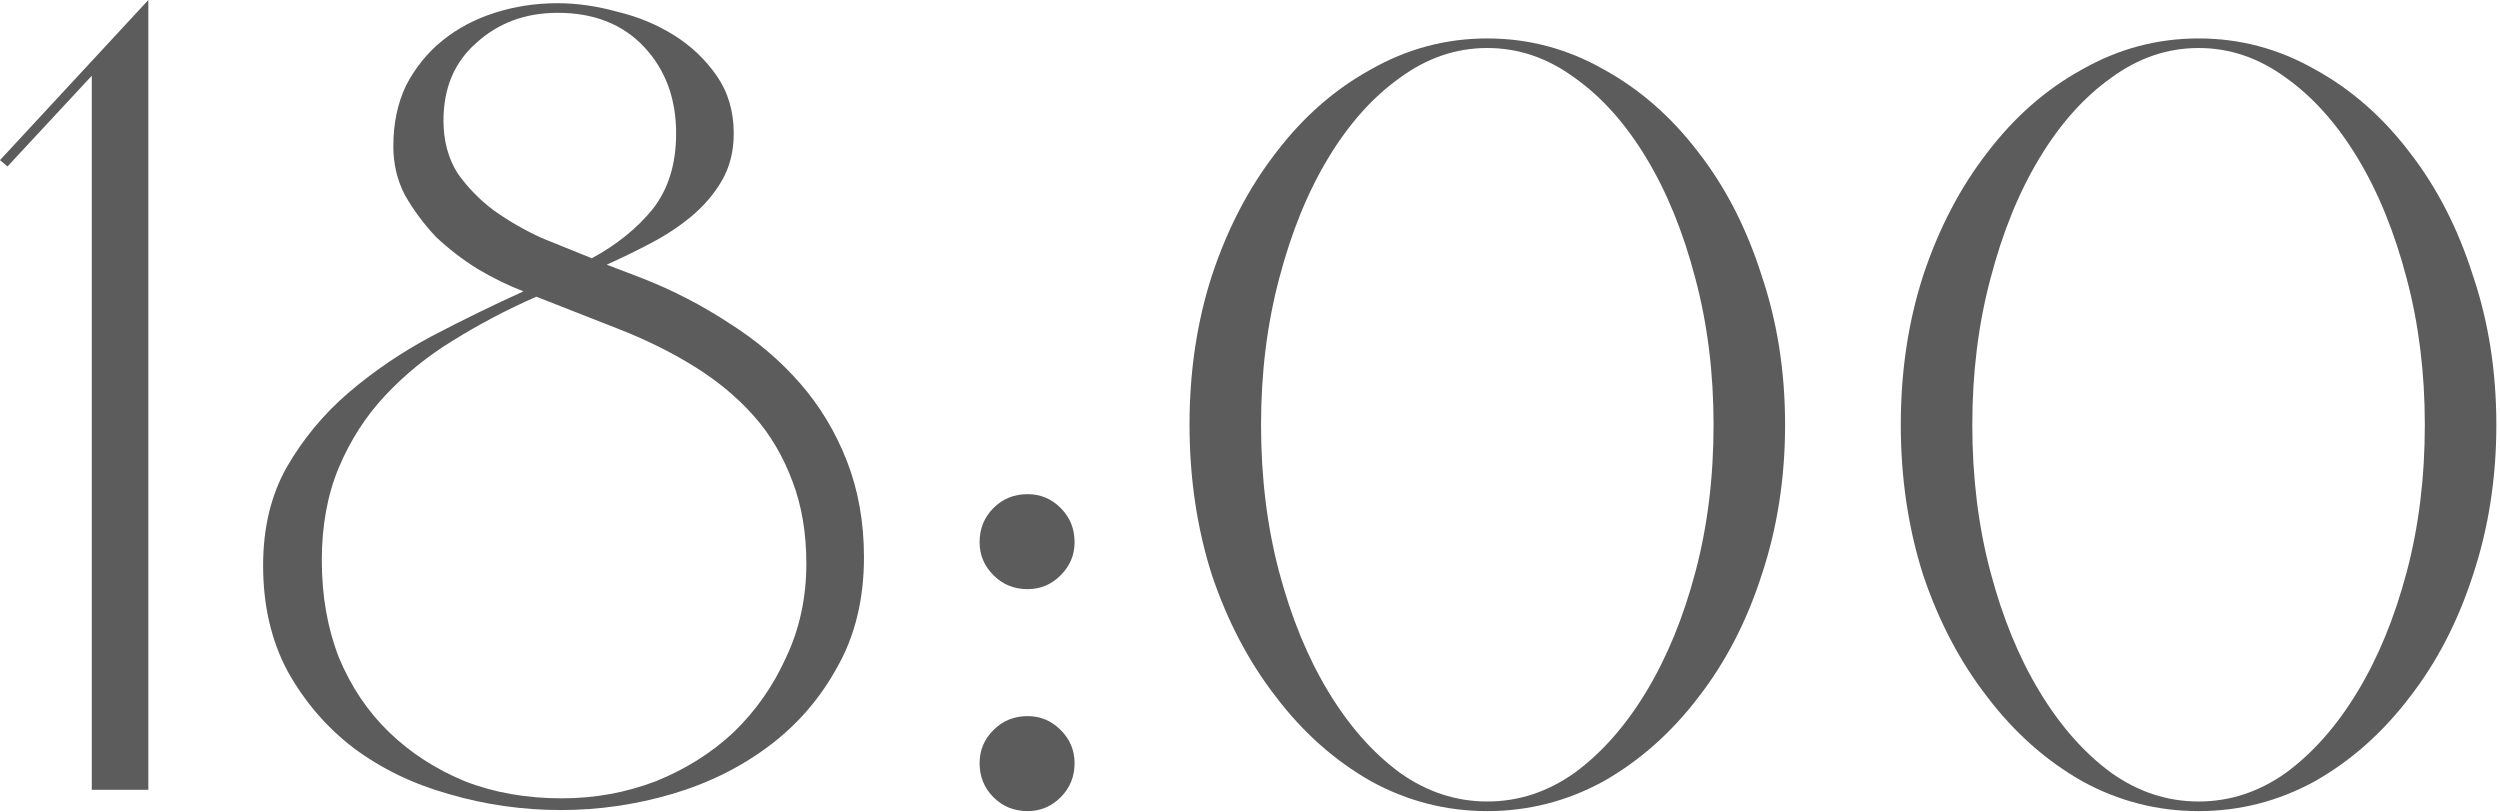
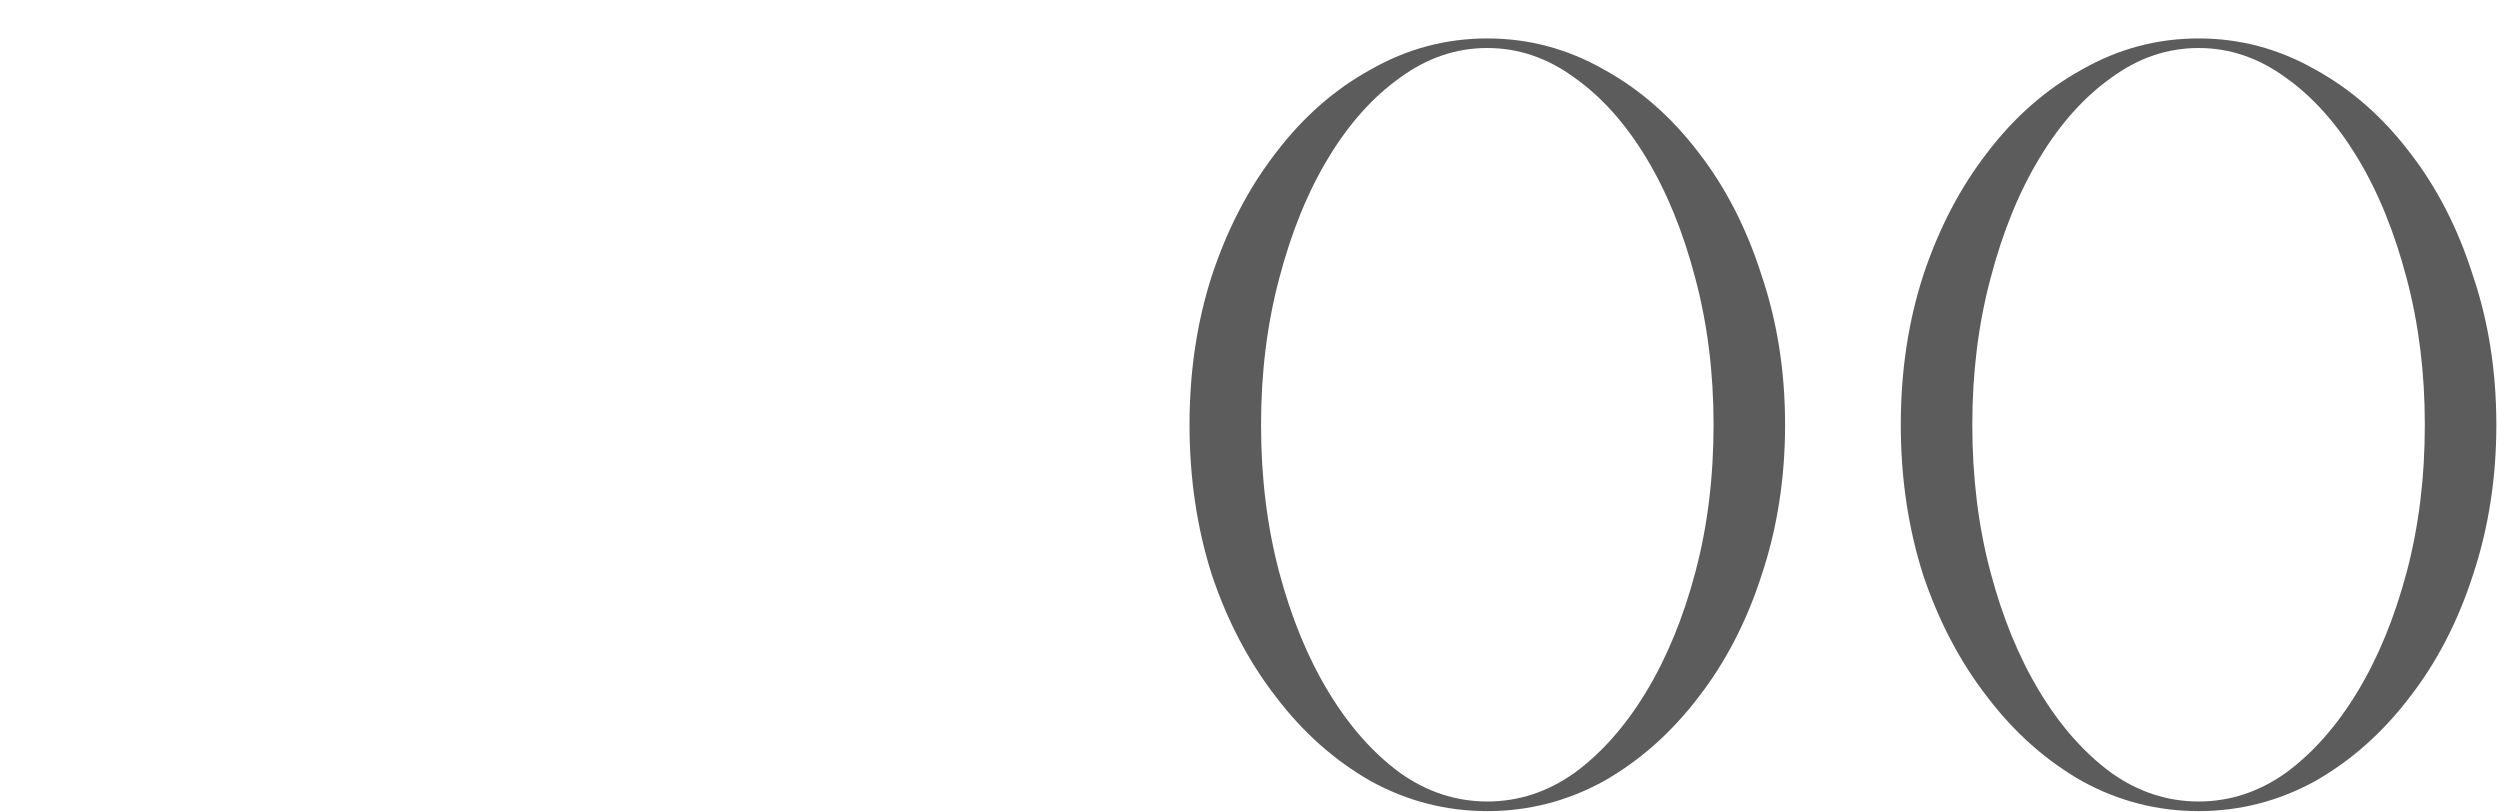
<svg xmlns="http://www.w3.org/2000/svg" viewBox="0 0 56.136 18.24" fill="none">
-   <path d="M3.331 0V17.734H2.061V1.701L0.168 3.738L0 3.595L3.331 0Z" fill="#5C5C5C" />
-   <path d="M12.618 17.926C13.353 17.926 14.056 17.798 14.727 17.542C15.398 17.271 15.981 16.903 16.476 16.44C16.972 15.96 17.363 15.401 17.651 14.762C17.954 14.123 18.106 13.42 18.106 12.653C18.106 11.966 18.002 11.351 17.794 10.808C17.587 10.249 17.299 9.762 16.932 9.346C16.564 8.931 16.125 8.563 15.614 8.244C15.102 7.924 14.543 7.645 13.936 7.405L12.043 6.662C11.388 6.95 10.765 7.277 10.174 7.645C9.598 7.996 9.087 8.412 8.64 8.891C8.208 9.354 7.865 9.889 7.609 10.497C7.354 11.104 7.226 11.799 7.226 12.581C7.226 13.38 7.354 14.107 7.609 14.762C7.881 15.417 8.256 15.976 8.736 16.44C9.215 16.903 9.782 17.271 10.437 17.542C11.092 17.798 11.819 17.926 12.618 17.926ZM15.182 2.996C15.182 2.213 14.943 1.566 14.463 1.054C13.984 0.543 13.337 0.288 12.522 0.288C11.803 0.288 11.196 0.511 10.701 0.959C10.206 1.39 9.958 1.973 9.958 2.708C9.958 3.155 10.062 3.547 10.269 3.882C10.493 4.202 10.765 4.481 11.084 4.721C11.42 4.961 11.779 5.168 12.163 5.344C12.562 5.504 12.937 5.656 13.289 5.799C13.848 5.496 14.303 5.128 14.655 4.697C15.006 4.25 15.182 3.683 15.182 2.996ZM16.476 2.996C16.476 3.395 16.388 3.746 16.213 4.05C16.037 4.354 15.805 4.625 15.518 4.865C15.246 5.089 14.943 5.288 14.607 5.464C14.272 5.64 13.944 5.799 13.624 5.943L14.439 6.255C15.126 6.526 15.773 6.862 16.38 7.261C16.988 7.645 17.515 8.092 17.962 8.603C18.409 9.115 18.761 9.698 19.017 10.353C19.272 11.008 19.4 11.727 19.4 12.51C19.4 13.452 19.2 14.275 18.801 14.978C18.417 15.681 17.906 16.272 17.267 16.751C16.628 17.231 15.901 17.59 15.086 17.83C14.272 18.069 13.441 18.189 12.594 18.189C11.731 18.189 10.893 18.069 10.078 17.83C9.279 17.606 8.568 17.263 7.945 16.799C7.338 16.336 6.842 15.761 6.459 15.074C6.092 14.387 5.908 13.596 5.908 12.701C5.908 11.855 6.084 11.12 6.435 10.497C6.803 9.857 7.266 9.298 7.825 8.819C8.384 8.34 9.007 7.916 9.694 7.549C10.397 7.181 11.084 6.846 11.755 6.542C11.42 6.415 11.076 6.247 10.725 6.039C10.389 5.831 10.078 5.592 9.79 5.32C9.519 5.033 9.287 4.721 9.095 4.386C8.919 4.05 8.832 3.683 8.832 3.283C8.832 2.772 8.927 2.317 9.119 1.917C9.327 1.518 9.598 1.182 9.934 0.911C10.269 0.639 10.661 0.431 11.108 0.288C11.556 0.144 12.027 0.072 12.522 0.072C12.953 0.072 13.401 0.136 13.864 0.264C14.327 0.375 14.751 0.551 15.134 0.791C15.518 1.03 15.837 1.334 16.093 1.701C16.348 2.069 16.476 2.5 16.476 2.996Z" fill="#5C5C5C" />
-   <path d="M23.074 18.213C22.771 18.213 22.515 18.109 22.308 17.902C22.1 17.694 21.996 17.438 21.996 17.135C21.996 16.847 22.1 16.6 22.308 16.392C22.515 16.184 22.771 16.08 23.074 16.08C23.362 16.08 23.61 16.184 23.817 16.392C24.025 16.6 24.129 16.847 24.129 17.135C24.129 17.438 24.025 17.694 23.817 17.902C23.61 18.109 23.362 18.213 23.074 18.213ZM23.074 13.229C22.771 13.229 22.515 13.125 22.308 12.917C22.1 12.709 21.996 12.462 21.996 12.174C21.996 11.87 22.1 11.615 22.308 11.407C22.515 11.199 22.771 11.096 23.074 11.096C23.362 11.096 23.61 11.199 23.817 11.407C24.025 11.615 24.129 11.87 24.129 12.174C24.129 12.462 24.025 12.709 23.817 12.917C23.61 13.125 23.362 13.229 23.074 13.229Z" fill="#5C5C5C" />
  <path d="M33.396 1.078C32.694 1.078 32.038 1.302 31.431 1.749C30.824 2.181 30.289 2.78 29.826 3.547C29.362 4.314 28.995 5.216 28.723 6.255C28.452 7.277 28.316 8.372 28.316 9.538C28.316 10.72 28.452 11.823 28.723 12.845C28.995 13.868 29.362 14.762 29.826 15.529C30.289 16.296 30.824 16.903 31.431 17.35C32.038 17.782 32.694 17.997 33.396 17.997C34.099 17.997 34.754 17.782 35.361 17.35C35.969 16.903 36.504 16.296 36.967 15.529C37.43 14.762 37.798 13.868 38.069 12.845C38.341 11.823 38.477 10.72 38.477 9.538C38.477 8.372 38.341 7.277 38.069 6.255C37.798 5.216 37.43 4.314 36.967 3.547C36.504 2.78 35.969 2.181 35.361 1.749C34.754 1.302 34.099 1.078 33.396 1.078ZM33.396 0.863C34.323 0.863 35.194 1.094 36.009 1.558C36.823 2.005 37.534 2.628 38.142 3.427C38.749 4.21 39.22 5.128 39.555 6.183C39.907 7.221 40.083 8.34 40.083 9.538C40.083 10.736 39.907 11.863 39.555 12.917C39.22 13.955 38.749 14.866 38.142 15.649C37.534 16.448 36.823 17.079 36.009 17.542C35.194 17.989 34.323 18.213 33.396 18.213C32.47 18.213 31.599 17.989 30.784 17.542C29.97 17.079 29.259 16.448 28.652 15.649C28.044 14.866 27.565 13.955 27.214 12.917C26.878 11.863 26.71 10.736 26.71 9.538C26.71 8.34 26.878 7.221 27.214 6.183C27.565 5.128 28.044 4.21 28.652 3.427C29.259 2.628 29.97 2.005 30.784 1.558C31.599 1.094 32.47 0.863 33.396 0.863Z" fill="#5C5C5C" />
  <path d="M49.368 1.078C48.665 1.078 48.01 1.302 47.403 1.749C46.795 2.181 46.26 2.78 45.797 3.547C45.333 4.314 44.966 5.216 44.695 6.255C44.423 7.277 44.287 8.372 44.287 9.538C44.287 10.72 44.423 11.823 44.695 12.845C44.966 13.868 45.333 14.762 45.797 15.529C46.26 16.296 46.795 16.903 47.403 17.35C48.01 17.782 48.665 17.997 49.368 17.997C50.071 17.997 50.726 17.782 51.333 17.35C51.94 16.903 52.475 16.296 52.938 15.529C53.402 14.762 53.769 13.868 54.041 12.845C54.312 11.823 54.448 10.72 54.448 9.538C54.448 8.372 54.312 7.277 54.041 6.255C53.769 5.216 53.402 4.314 52.938 3.547C52.475 2.78 51.94 2.181 51.333 1.749C50.726 1.302 50.071 1.078 49.368 1.078ZM49.368 0.863C50.294 0.863 51.165 1.094 51.98 1.558C52.795 2.005 53.505 2.628 54.112 3.427C54.72 4.21 55.191 5.128 55.527 6.183C55.878 7.221 56.054 8.34 56.054 9.538C56.054 10.736 55.878 11.863 55.527 12.917C55.191 13.955 54.72 14.866 54.112 15.649C53.505 16.448 52.795 17.079 51.98 17.542C51.165 17.989 50.294 18.213 49.368 18.213C48.441 18.213 47.57 17.989 46.755 17.542C45.941 17.079 45.23 16.448 44.623 15.649C44.015 14.866 43.536 13.955 43.185 12.917C42.849 11.863 42.681 10.736 42.681 9.538C42.681 8.34 42.849 7.221 43.185 6.183C43.536 5.128 44.015 4.21 44.623 3.427C45.23 2.628 45.941 2.005 46.755 1.558C47.57 1.094 48.441 0.863 49.368 0.863Z" fill="#5C5C5C" />
</svg>